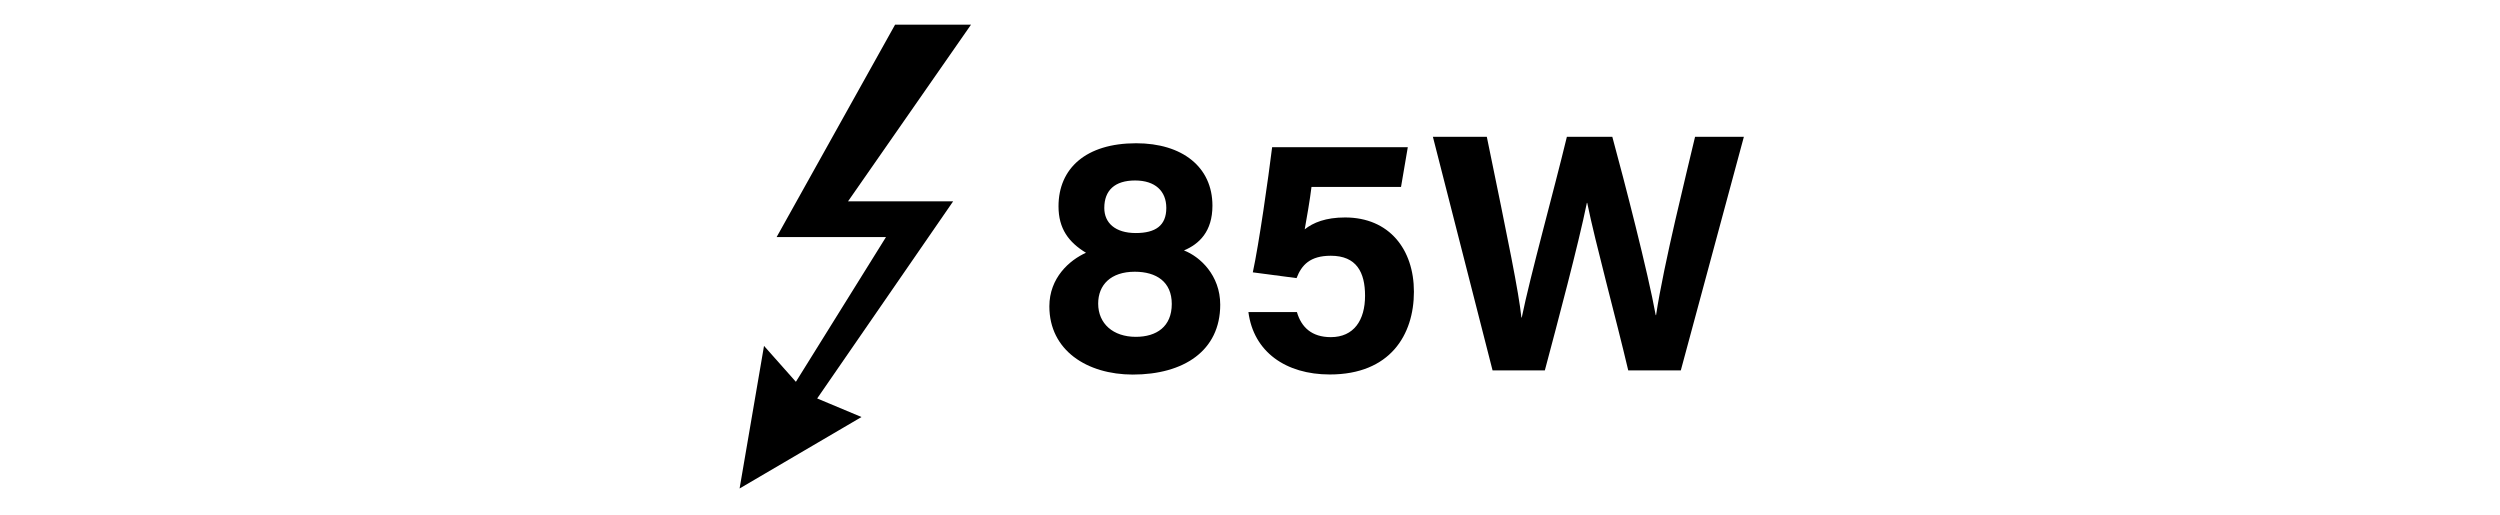
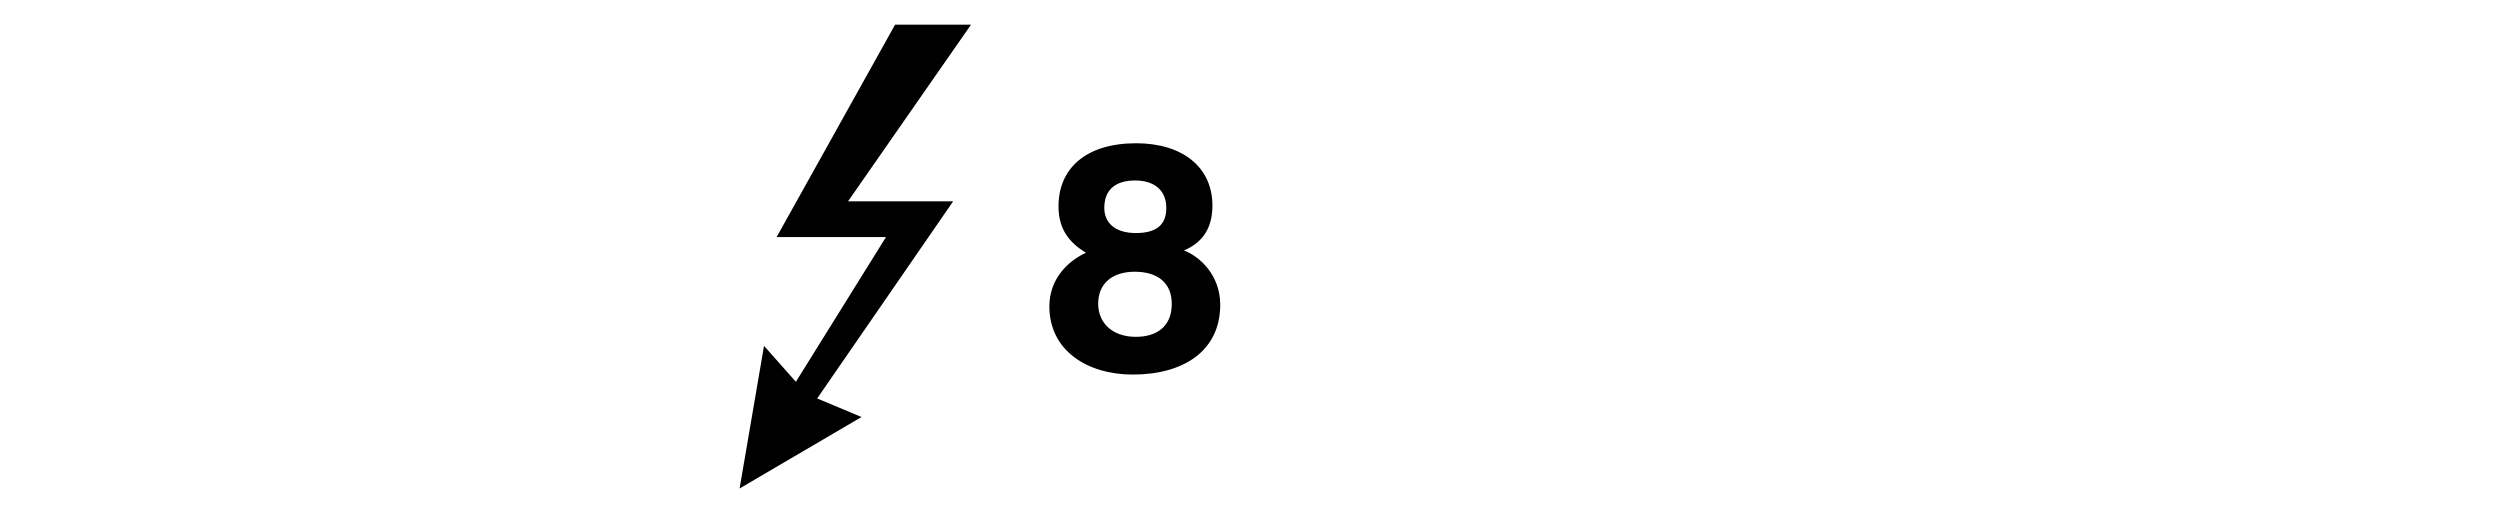
<svg xmlns="http://www.w3.org/2000/svg" version="1.1" id="_x38_5W_Icon" x="0px" y="0px" viewBox="0 0 494.23 101.76" style="enable-background:new 0 0 494.23 101.76;" xml:space="preserve">
  <g>
    <path d="M207.45,60.56c0-5.63,3.96-9.12,7.24-10.59c-3.42-2.08-5.43-4.76-5.43-9.18c0-7.51,5.43-12.47,15.35-12.47   c9.12,0,15.08,4.69,15.08,12.34c0,5.1-2.61,7.58-5.63,8.85c3.15,1.21,7.17,4.89,7.17,10.73c0,9.12-7.24,13.81-17.3,13.81   C214.89,74.03,207.45,69.27,207.45,60.56z M231.65,60.09c0-4.36-3.02-6.37-7.31-6.37c-4.76,0-7.24,2.61-7.24,6.3   c0,3.96,2.95,6.57,7.44,6.57C228.63,66.59,231.65,64.58,231.65,60.09z M218.31,41.11c0,2.95,2.15,4.96,6.23,4.96   c3.89,0,6.03-1.47,6.03-4.96c0-3.35-2.21-5.43-6.17-5.43C220.39,35.68,218.31,37.63,218.31,41.11z" />
-     <path d="M276.97,36.96h-17.7c-0.27,2.35-1.01,6.57-1.34,8.38c1.68-1.34,4.16-2.35,7.98-2.35c8.72,0,13.61,6.3,13.61,14.68   c0,8.51-4.69,16.36-16.63,16.36c-8.72,0-15.08-4.49-16.09-12.34h9.59c0.87,3.02,2.95,4.96,6.7,4.96c4.56,0,6.77-3.35,6.77-8.18   c0-4.63-1.68-7.91-6.77-7.91c-4.09,0-5.77,1.81-6.77,4.42l-8.65-1.14c1.21-5.56,3.08-18.7,3.82-24.74h26.82L276.97,36.96z" />
-     <path d="M295.07,73.23l-11.8-46.19h10.66c4.36,21.19,6.3,30.64,6.84,35.73h0.07c1.74-8.51,6.23-24.6,8.92-35.73h8.98   c2.41,8.85,7.04,26.75,8.58,35.26h0.07c1.54-10.19,6.03-28.09,7.71-35.26h9.65l-12.47,46.19h-10.39   c-2.41-10.26-6.5-25.21-8.11-33.12h-0.07c-1.68,8.25-5.83,23.8-8.31,33.12H295.07z" />
  </g>
  <polygon points="176.95,4.88 191.96,4.88 167.65,39.8 188.43,39.8 161.55,78.77 170.31,82.44 146.21,96.57 151.04,68.38   157.34,75.48 175.15,46.87 153.53,46.87 " />
</svg>